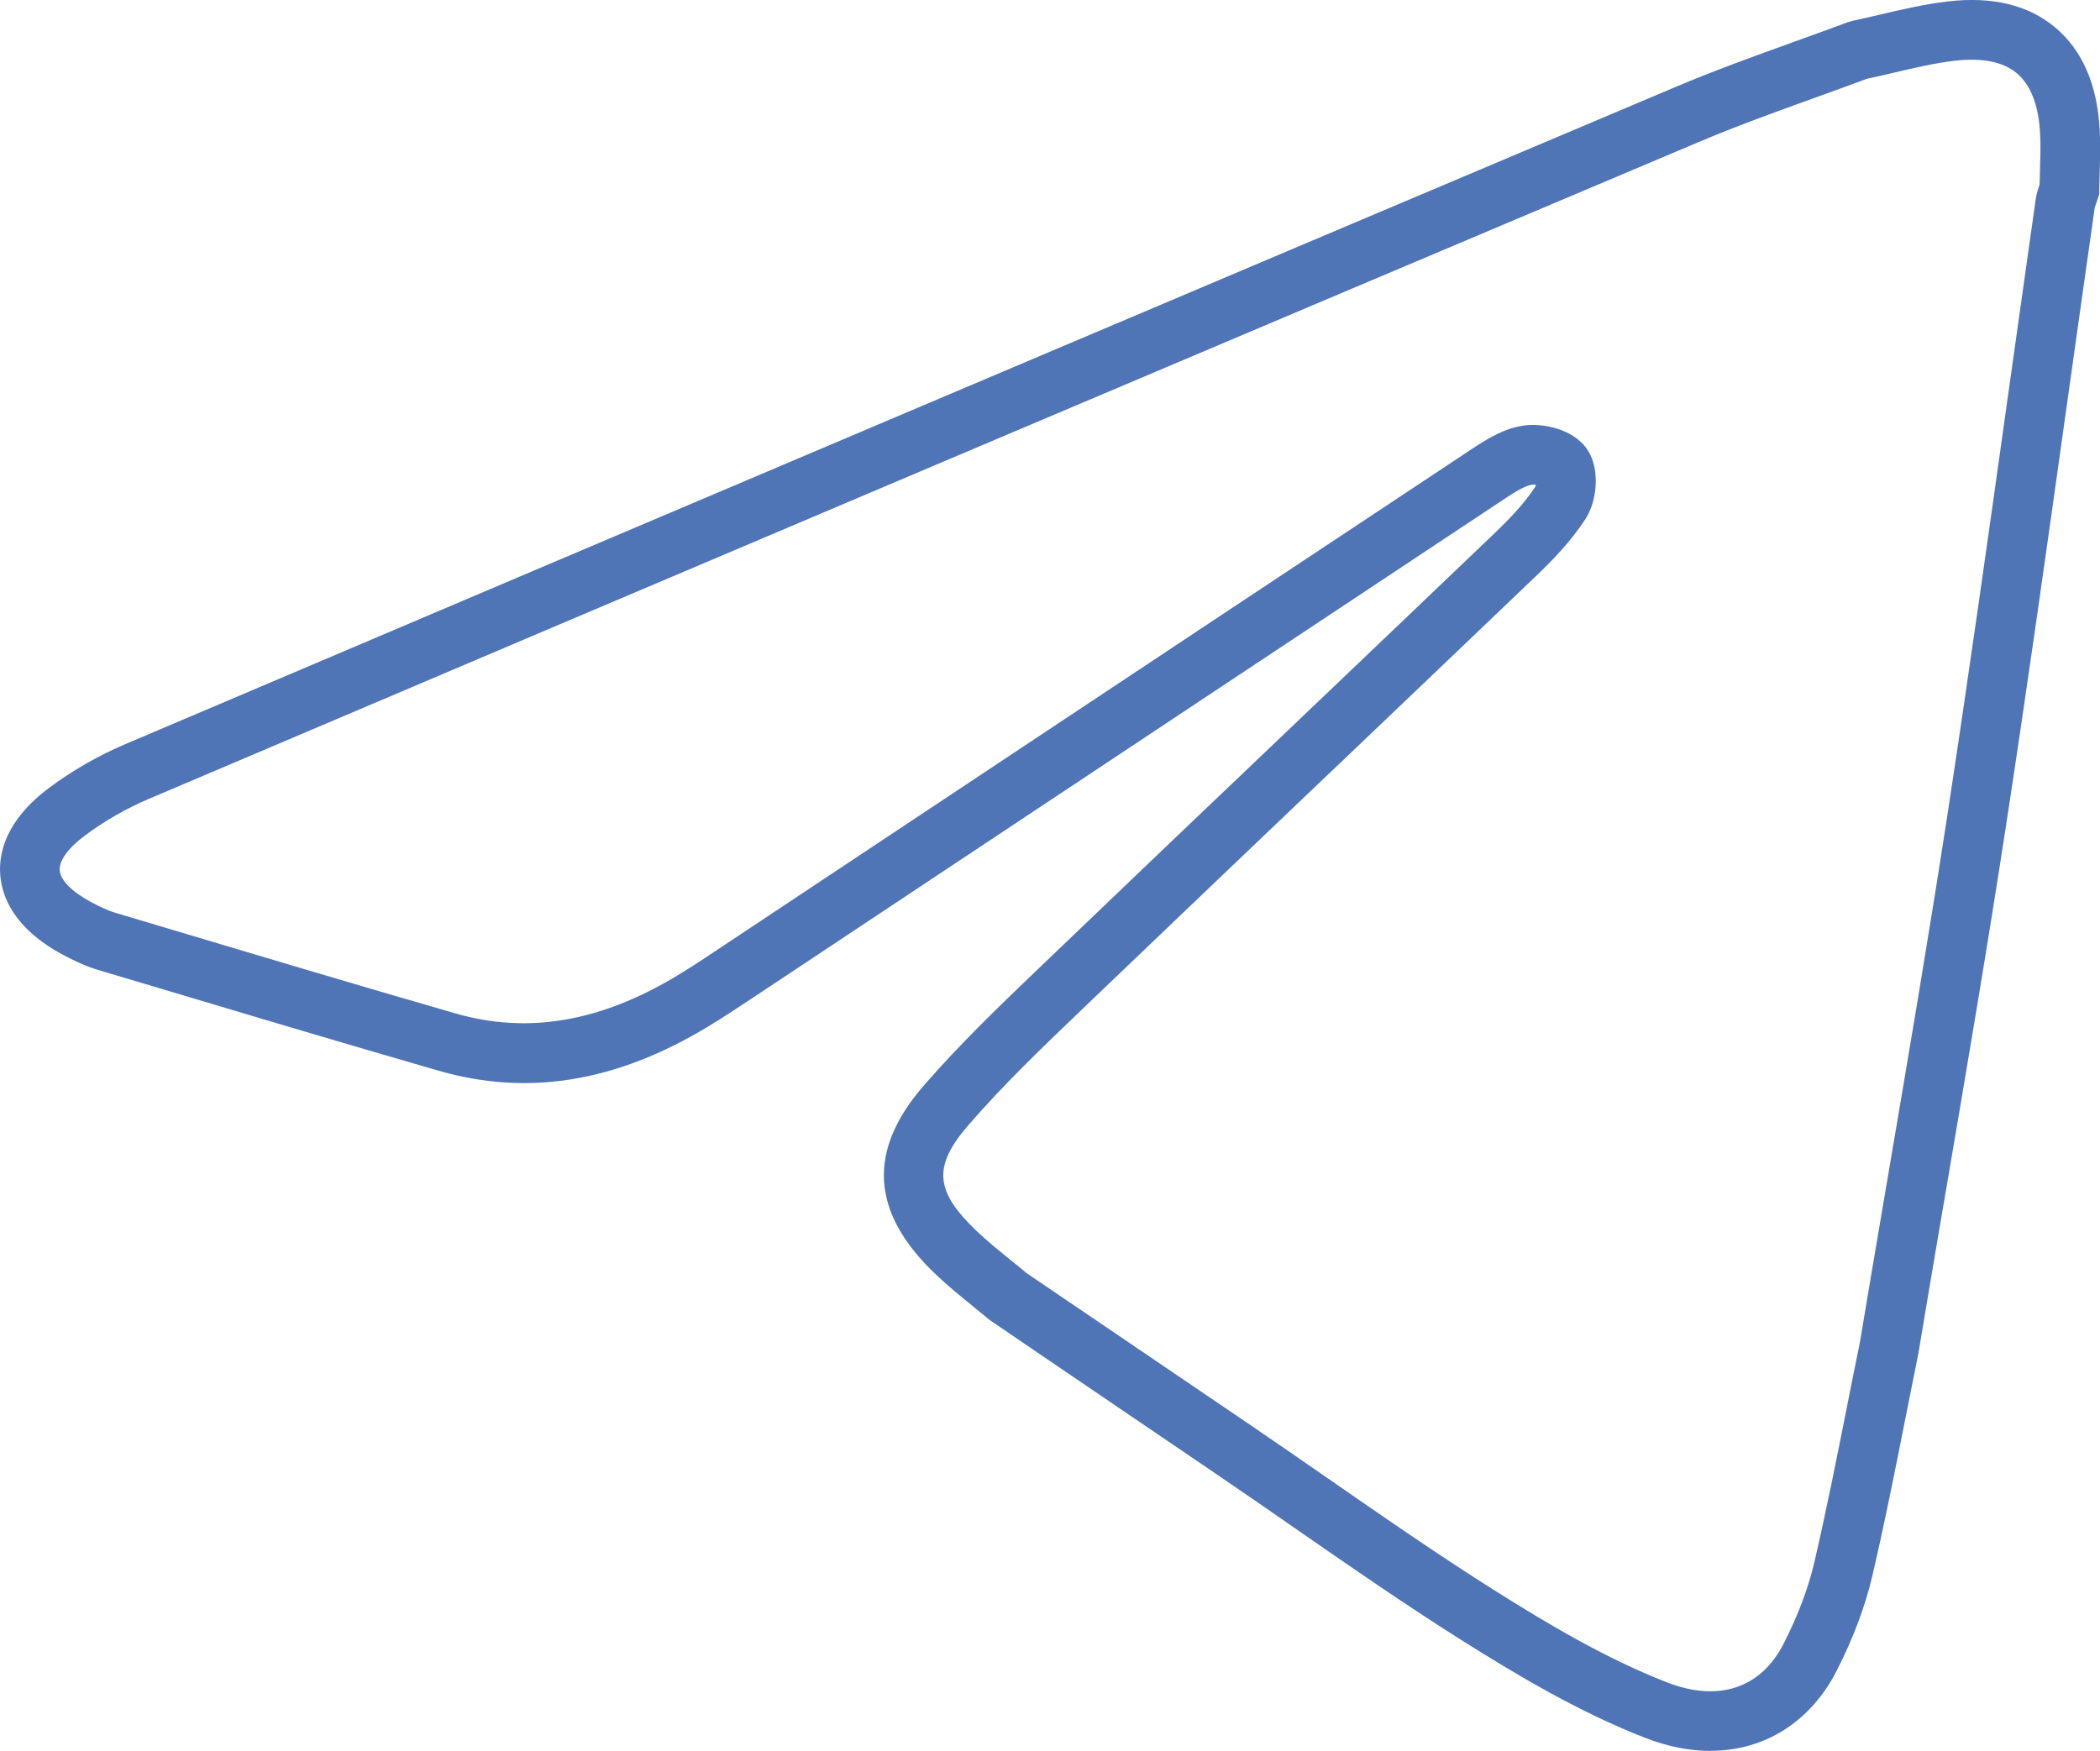
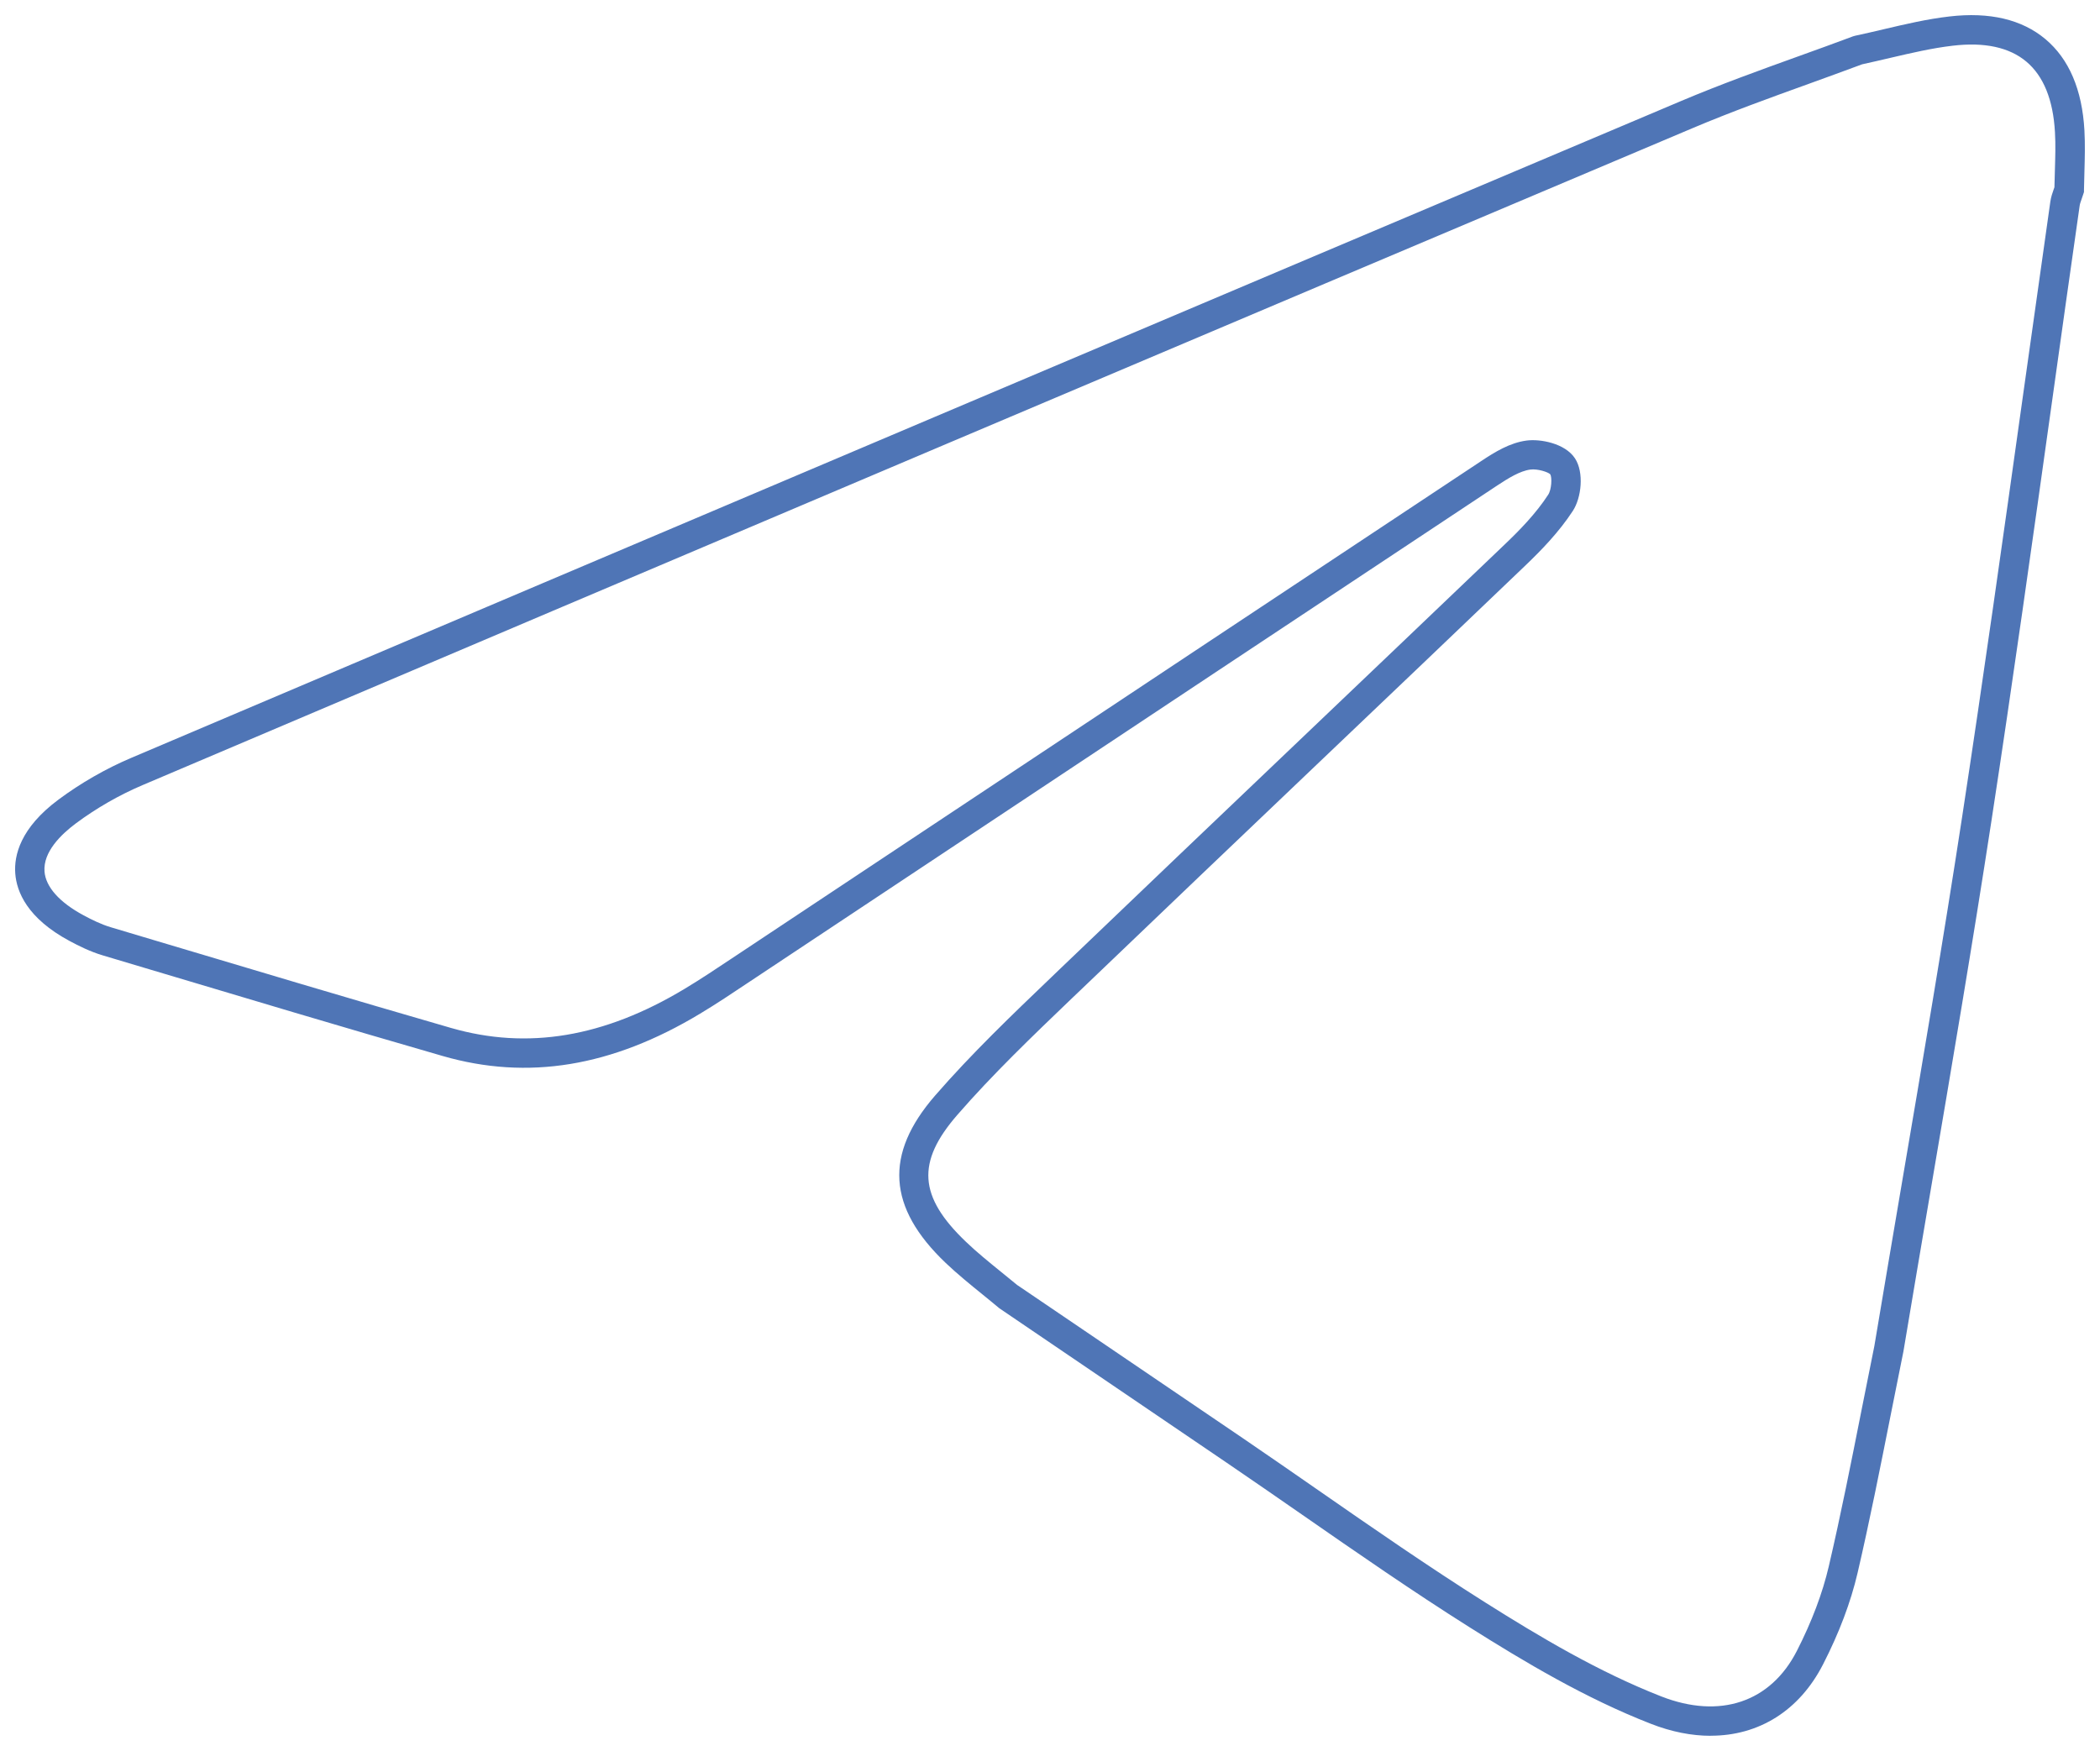
<svg xmlns="http://www.w3.org/2000/svg" id="_Слой_2" data-name="Слой 2" viewBox="0 0 277.88 231.74">
  <defs>
    <style> .cls-1 { fill: #4f75b6; } </style>
  </defs>
  <g id="_Слой_1-2" data-name="Слой 1">
    <g>
      <path class="cls-1" d="M226.37,229.74c-2.52,0-5.2-.52-7.95-1.6-8.59-3.35-16.6-8.12-23.97-12.77-7.56-4.77-15.01-9.94-22.21-14.94-3.3-2.29-6.61-4.58-9.93-6.84-6.98-4.75-13.96-9.49-20.94-14.23l-9.14-6.21c-.72-.61-1.46-1.2-2.19-1.8-1.64-1.33-3.33-2.7-4.91-4.2-7.7-7.34-8.14-14.38-1.4-22.14,4.82-5.55,10.2-10.7,15.41-15.69l1.04-1c10.57-10.13,21.17-20.24,31.77-30.34,9.06-8.64,18.12-17.27,27.16-25.92,1.93-1.84,4.12-4.07,5.75-6.58,.46-.7,.52-2.28,.28-2.7-.27-.3-1.7-.76-2.64-.63-1.37,.18-2.91,1.14-4.37,2.1-24.64,16.33-49.26,32.68-73.87,49.03l-25.28,16.79c-2.06,1.38-4.19,2.8-6.37,4.11-11.64,7.01-22.77,8.84-34.02,5.59-13.13-3.79-26.43-7.77-39.3-11.62l-5.72-1.71c-1.65-.49-3.19-1.27-4.35-1.89-5.63-3.02-7.02-6.53-7.2-8.94-.18-2.39,.67-6.03,5.72-9.78,2.93-2.18,6.25-4.09,9.62-5.52C91.52,68.8,158.62,40.35,222.47,13.36c5.13-2.17,10.43-4.08,15.56-5.93,2.4-.86,4.79-1.73,7.17-2.62l.28-.08c1.26-.27,2.52-.56,3.78-.86,2.82-.66,5.73-1.35,8.69-1.69,5.32-.62,9.6,.39,12.71,3,3.12,2.62,4.86,6.69,5.16,12.08,.1,1.84,.05,3.68,0,5.46-.03,.81-.05,1.61-.06,2.42v.28s-.09,.27-.09,.27c-.07,.22-.14,.44-.22,.65-.12,.33-.23,.65-.26,.88-1.24,8.64-2.45,17.29-3.66,25.94-2.55,18.21-5.19,37.04-8.02,55.52-2.49,16.24-5.29,32.71-8,48.63-1.22,7.18-2.44,14.36-3.64,21.55-.58,2.87-1.14,5.69-1.7,8.49-1.36,6.84-2.76,13.92-4.37,20.84-.9,3.86-2.43,7.92-4.55,12.06-3.15,6.18-8.53,9.48-14.87,9.48Zm-91.72-59.63l8.9,6.04c6.98,4.74,13.97,9.48,20.95,14.23,3.33,2.27,6.65,4.57,9.96,6.87,7.17,4.98,14.59,10.12,22.07,14.84,7.21,4.55,15.02,9.2,23.3,12.44,7.76,3.03,14.47,.77,17.94-6.03,1.97-3.86,3.39-7.62,4.22-11.18,1.6-6.86,2.99-13.9,4.34-20.71,.56-2.82,1.12-5.63,1.69-8.45,1.19-7.12,2.41-14.31,3.63-21.49,2.71-15.91,5.51-32.36,7.99-48.57,2.82-18.46,5.46-37.28,8.01-55.47,1.21-8.65,2.43-17.3,3.66-25.95,.09-.62,.28-1.16,.45-1.64,.03-.08,.06-.17,.09-.25,.01-.73,.03-1.46,.06-2.19,.05-1.77,.11-3.45,.01-5.12-.24-4.27-1.51-7.41-3.78-9.32-2.26-1.9-5.54-2.61-9.75-2.11-2.74,.32-5.42,.95-8.26,1.61-1.24,.29-2.48,.58-3.72,.85-2.35,.88-4.72,1.73-7.08,2.59-5.08,1.83-10.33,3.73-15.36,5.86C160.13,43.94,93.04,72.38,18.87,103.91c-3.09,1.31-6.13,3.06-8.82,5.06-2,1.49-4.35,3.8-4.16,6.37,.15,2.04,1.98,4.09,5.16,5.8,1,.54,2.31,1.2,3.63,1.59l5.72,1.71c12.86,3.84,26.16,7.82,39.27,11.61,10.15,2.93,20.27,1.24,30.93-5.18,2.1-1.26,4.19-2.66,6.22-4.01l25.29-16.8c24.62-16.35,49.24-32.71,73.88-49.03,1.83-1.22,3.81-2.43,6.01-2.72,1.8-.24,5.09,.35,6.41,2.36,1.22,1.86,.85,5.2-.28,6.94-1.85,2.84-4.23,5.27-6.32,7.27-9.04,8.66-18.1,17.29-27.17,25.93-10.6,10.1-21.19,20.2-31.76,30.33l-1.05,1c-5.14,4.93-10.46,10.02-15.16,15.43-5.43,6.25-5.12,10.8,1.14,16.78,1.46,1.4,3.02,2.66,4.67,4,.73,.59,1.45,1.17,2.17,1.77Z" />
-       <path class="cls-1" d="M226.37,231.74c-2.81,0-5.73-.58-8.68-1.73-8.74-3.41-16.85-8.24-24.31-12.94-7.58-4.78-15.04-9.96-22.25-14.96-3.34-2.32-6.64-4.6-9.96-6.86-6.46-4.4-12.93-8.79-19.4-13.18l-10.84-7.38c-.71-.59-1.42-1.17-2.14-1.76h0l-.08-.07c-1.65-1.34-3.35-2.72-4.96-4.26-8.52-8.12-9.02-16.27-1.53-24.9,4.88-5.62,10.29-10.81,15.53-15.82l1.04-1c10.57-10.13,21.17-20.24,31.77-30.34l1.29-1.23c8.63-8.22,17.25-16.45,25.87-24.69,1.84-1.76,3.93-3.88,5.46-6.23,.02-.04,.04-.12,.05-.22-.19-.03-.36-.05-.47-.03-1.03,.14-2.6,1.17-3.53,1.79-24.64,16.33-49.25,32.68-73.87,49.03l-25.28,16.79c-1.97,1.31-4.2,2.8-6.45,4.16-12.14,7.32-23.79,9.21-35.6,5.8-13.03-3.76-26.23-7.71-39-11.53l-6.04-1.8c-1.82-.54-3.48-1.38-4.73-2.05C1.85,122.88,.24,118.68,.03,115.77c-.21-2.89,.74-7.24,6.52-11.53,3.04-2.27,6.51-4.26,10.03-5.75C90.46,67.08,157.55,38.63,221.69,11.52c5.15-2.18,10.45-4.09,15.58-5.94l.22-.08c2.34-.85,4.68-1.69,7.02-2.56l.57-.17c1.25-.26,2.49-.55,3.74-.85,2.87-.67,5.84-1.37,8.92-1.73,5.89-.69,10.68,.47,14.23,3.46,3.56,2.99,5.54,7.53,5.87,13.49,.11,1.93,.05,3.81,0,5.63-.03,.8-.05,1.59-.06,2.38v.57s-.18,.54-.18,.54c-.08,.25-.16,.49-.25,.73-.07,.19-.14,.37-.17,.52-1.23,8.62-2.44,17.26-3.66,25.91l-.07,.49c-2.53,18.06-5.15,36.73-7.96,55.06-2.48,16.23-5.28,32.67-7.99,48.57l-.07,.38c-1.21,7.08-2.41,14.17-3.59,21.25-.59,2.91-1.14,5.68-1.69,8.45l-.02,.1c-1.36,6.87-2.76,13.96-4.39,20.9-.94,4.02-2.52,8.23-4.71,12.52-3.43,6.72-9.5,10.58-16.65,10.58Zm-90.52-63.23l10.45,7.09c6.44,4.37,12.88,8.74,19.32,13.12,3.27,2.22,6.51,4.47,9.76,6.72l.22,.15c7.17,4.98,14.56,10.1,22,14.8,7.12,4.5,14.83,9.09,22.96,12.27,6.81,2.66,12.43,.8,15.44-5.08,1.9-3.72,3.26-7.33,4.06-10.72,1.59-6.82,2.98-13.84,4.33-20.63,.56-2.83,1.12-5.66,1.7-8.47,1.15-6.93,2.36-14,3.56-21.07l.11-.65c2.69-15.81,5.47-32.15,7.94-48.25,2.83-18.54,5.47-37.3,8.01-55.45,1.21-8.65,2.43-17.3,3.66-25.95,.11-.79,.34-1.44,.52-1.96,.01-.63,.03-1.26,.05-1.89,.05-1.75,.1-3.37,.01-4.94-.21-3.7-1.24-6.36-3.07-7.9-1.82-1.53-4.59-2.08-8.23-1.66-2.62,.31-5.24,.92-8.01,1.57-1.22,.29-2.43,.57-3.64,.83-2.31,.86-4.64,1.7-6.96,2.54-5.05,1.82-10.27,3.71-15.26,5.82C160.28,46.05,93.18,74.49,19.66,105.75c-2.94,1.25-5.84,2.91-8.4,4.82-2.23,1.66-3.45,3.34-3.36,4.62,.09,1.29,1.63,2.85,4.11,4.18,.91,.49,2.11,1.1,3.25,1.44l5.72,1.71c12.81,3.83,26.06,7.79,39.25,11.6,9.58,2.77,19.18,1.15,29.34-4.97,2.06-1.24,4.14-2.63,6.14-3.97l25.29-16.8c24.62-16.35,49.24-32.71,73.88-49.03,2.03-1.34,4.23-2.69,6.85-3.04,2.21-.3,6.43,.33,8.35,3.25,1.7,2.59,1.23,6.82-.28,9.13-1.96,3.01-4.44,5.54-6.62,7.62-8.6,8.23-17.22,16.45-25.84,24.67l-1.33,1.26c-10.61,10.12-21.2,20.21-31.76,30.33l-1.04,1c-5.13,4.91-10.4,9.96-15.03,15.3-4.75,5.47-4.51,8.75,1.01,14.02,1.4,1.34,2.93,2.58,4.55,3.89,.71,.57,1.41,1.14,2.11,1.73Zm-4.69,1.33l-1.11,1.53,1.19-1.47s-.01,0-.02-.01c-.02-.02-.04-.03-.06-.05Z" />
    </g>
  </g>
</svg>